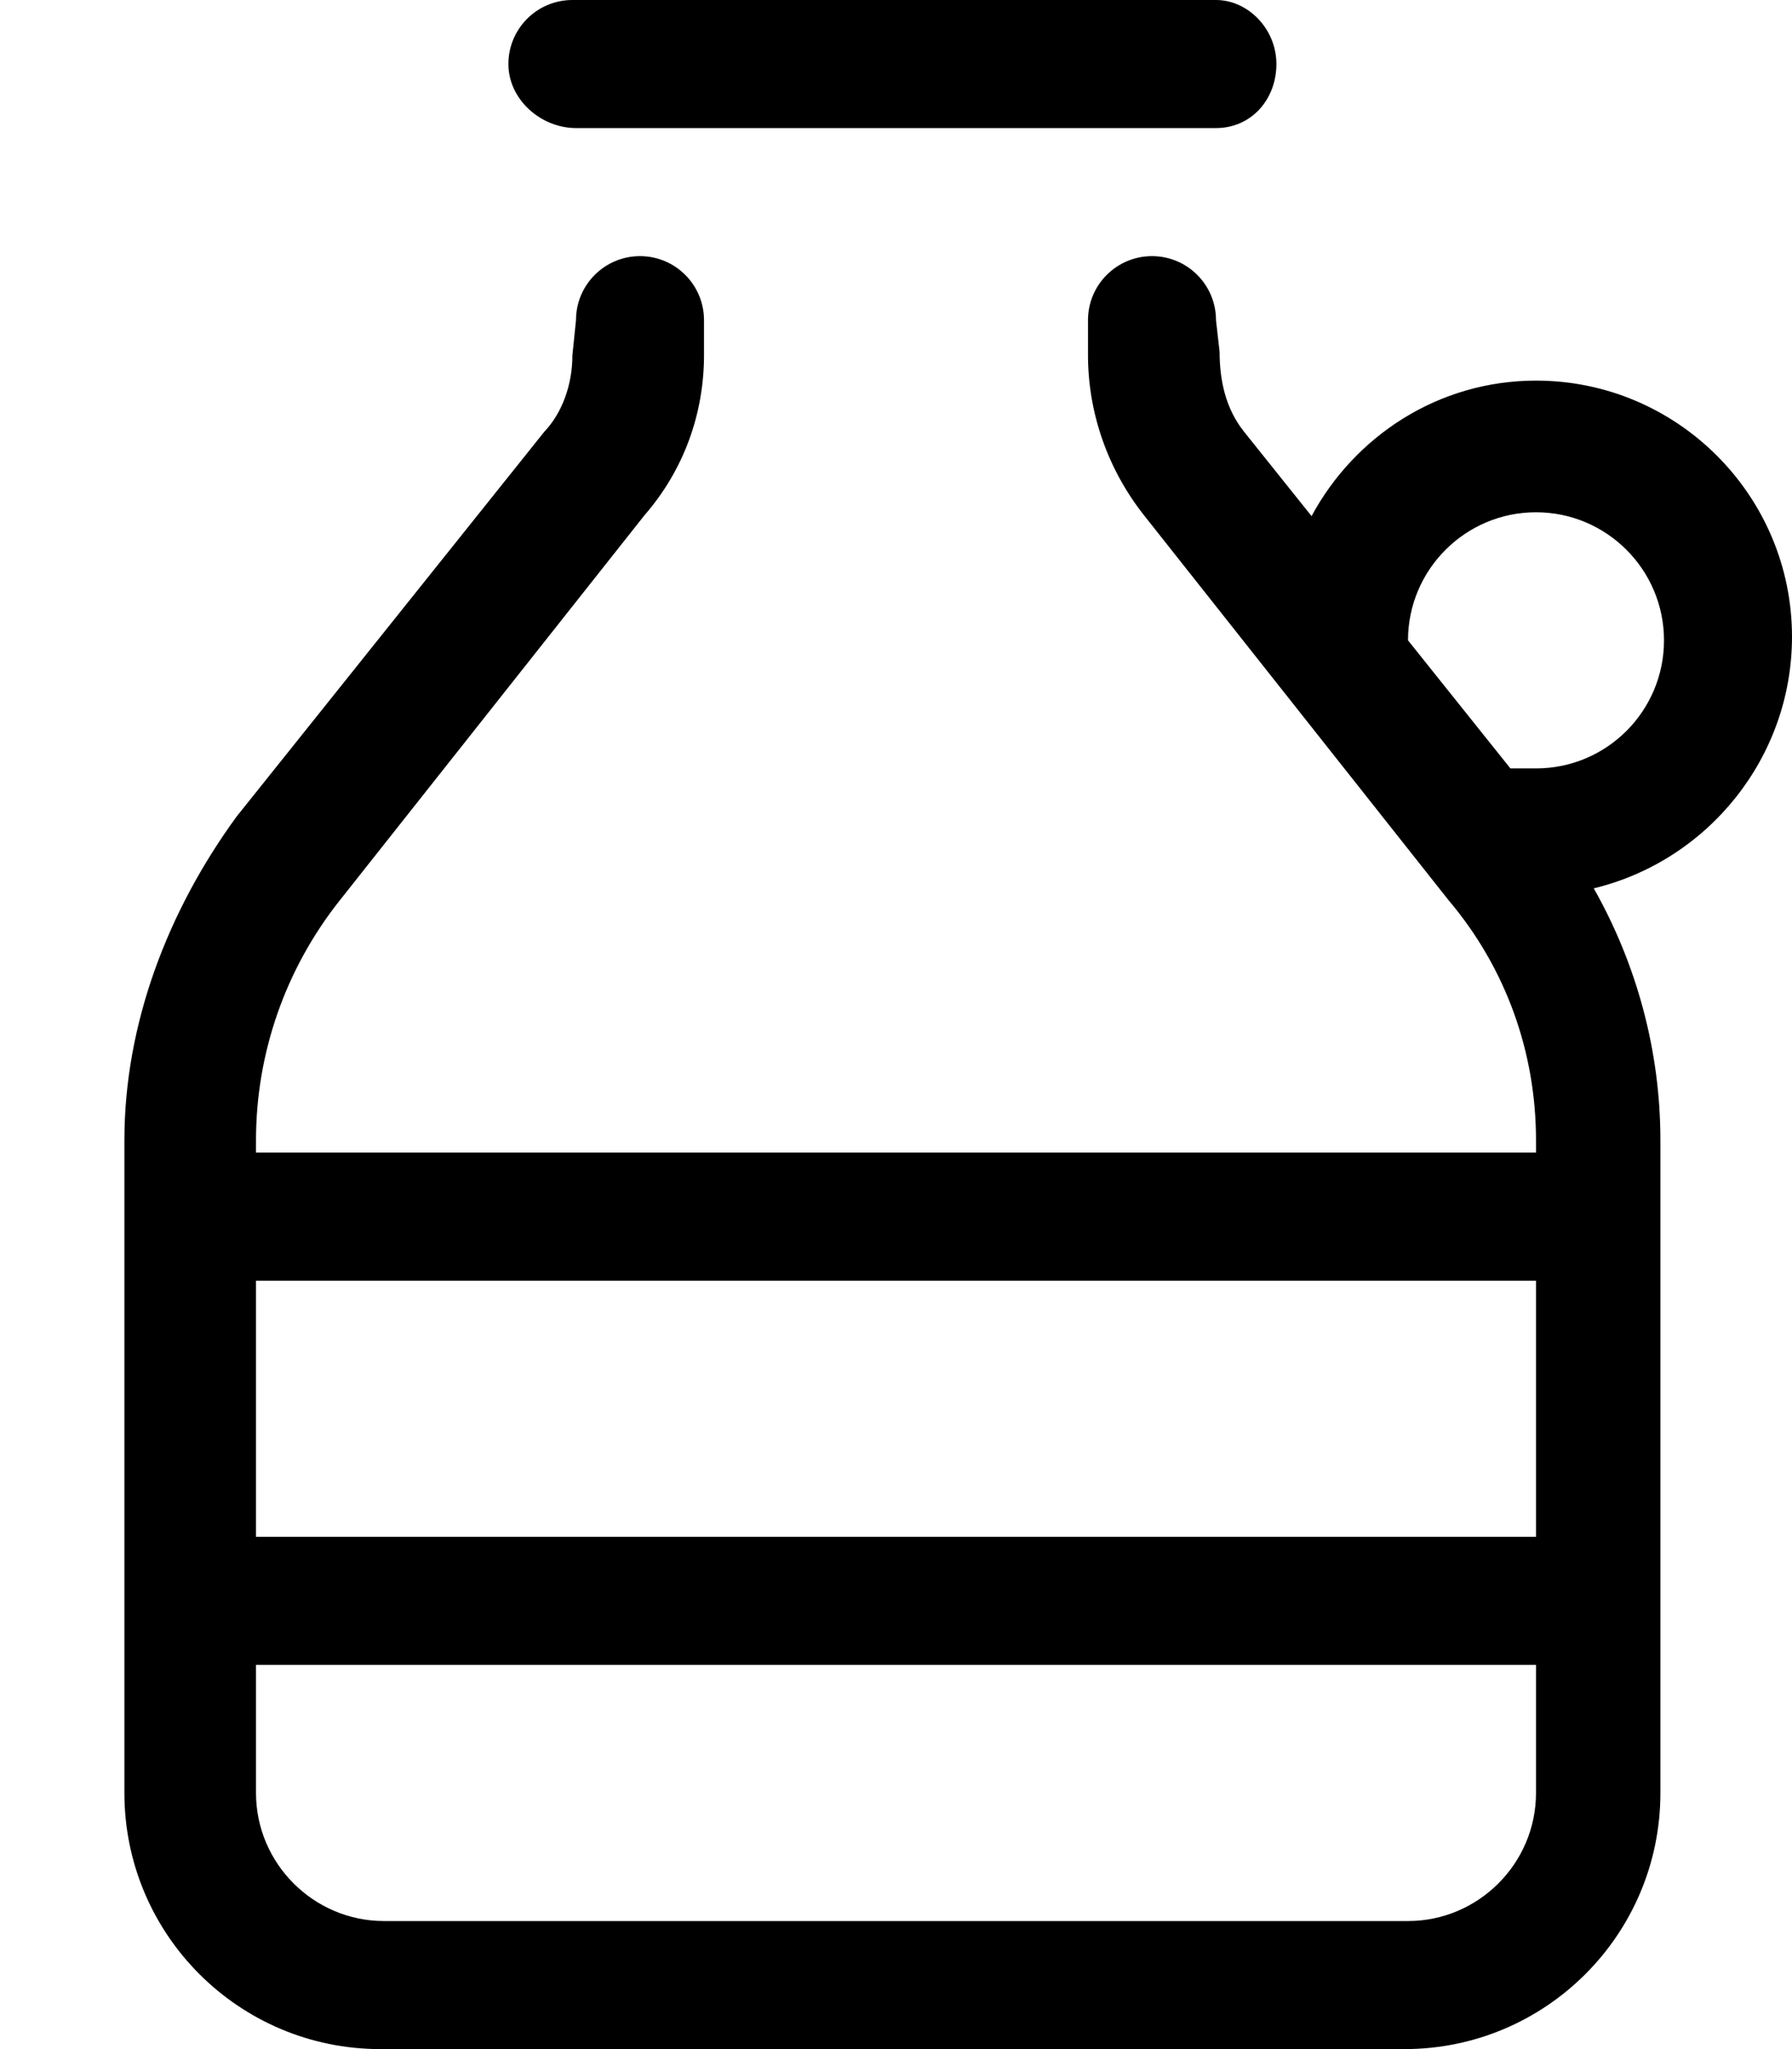
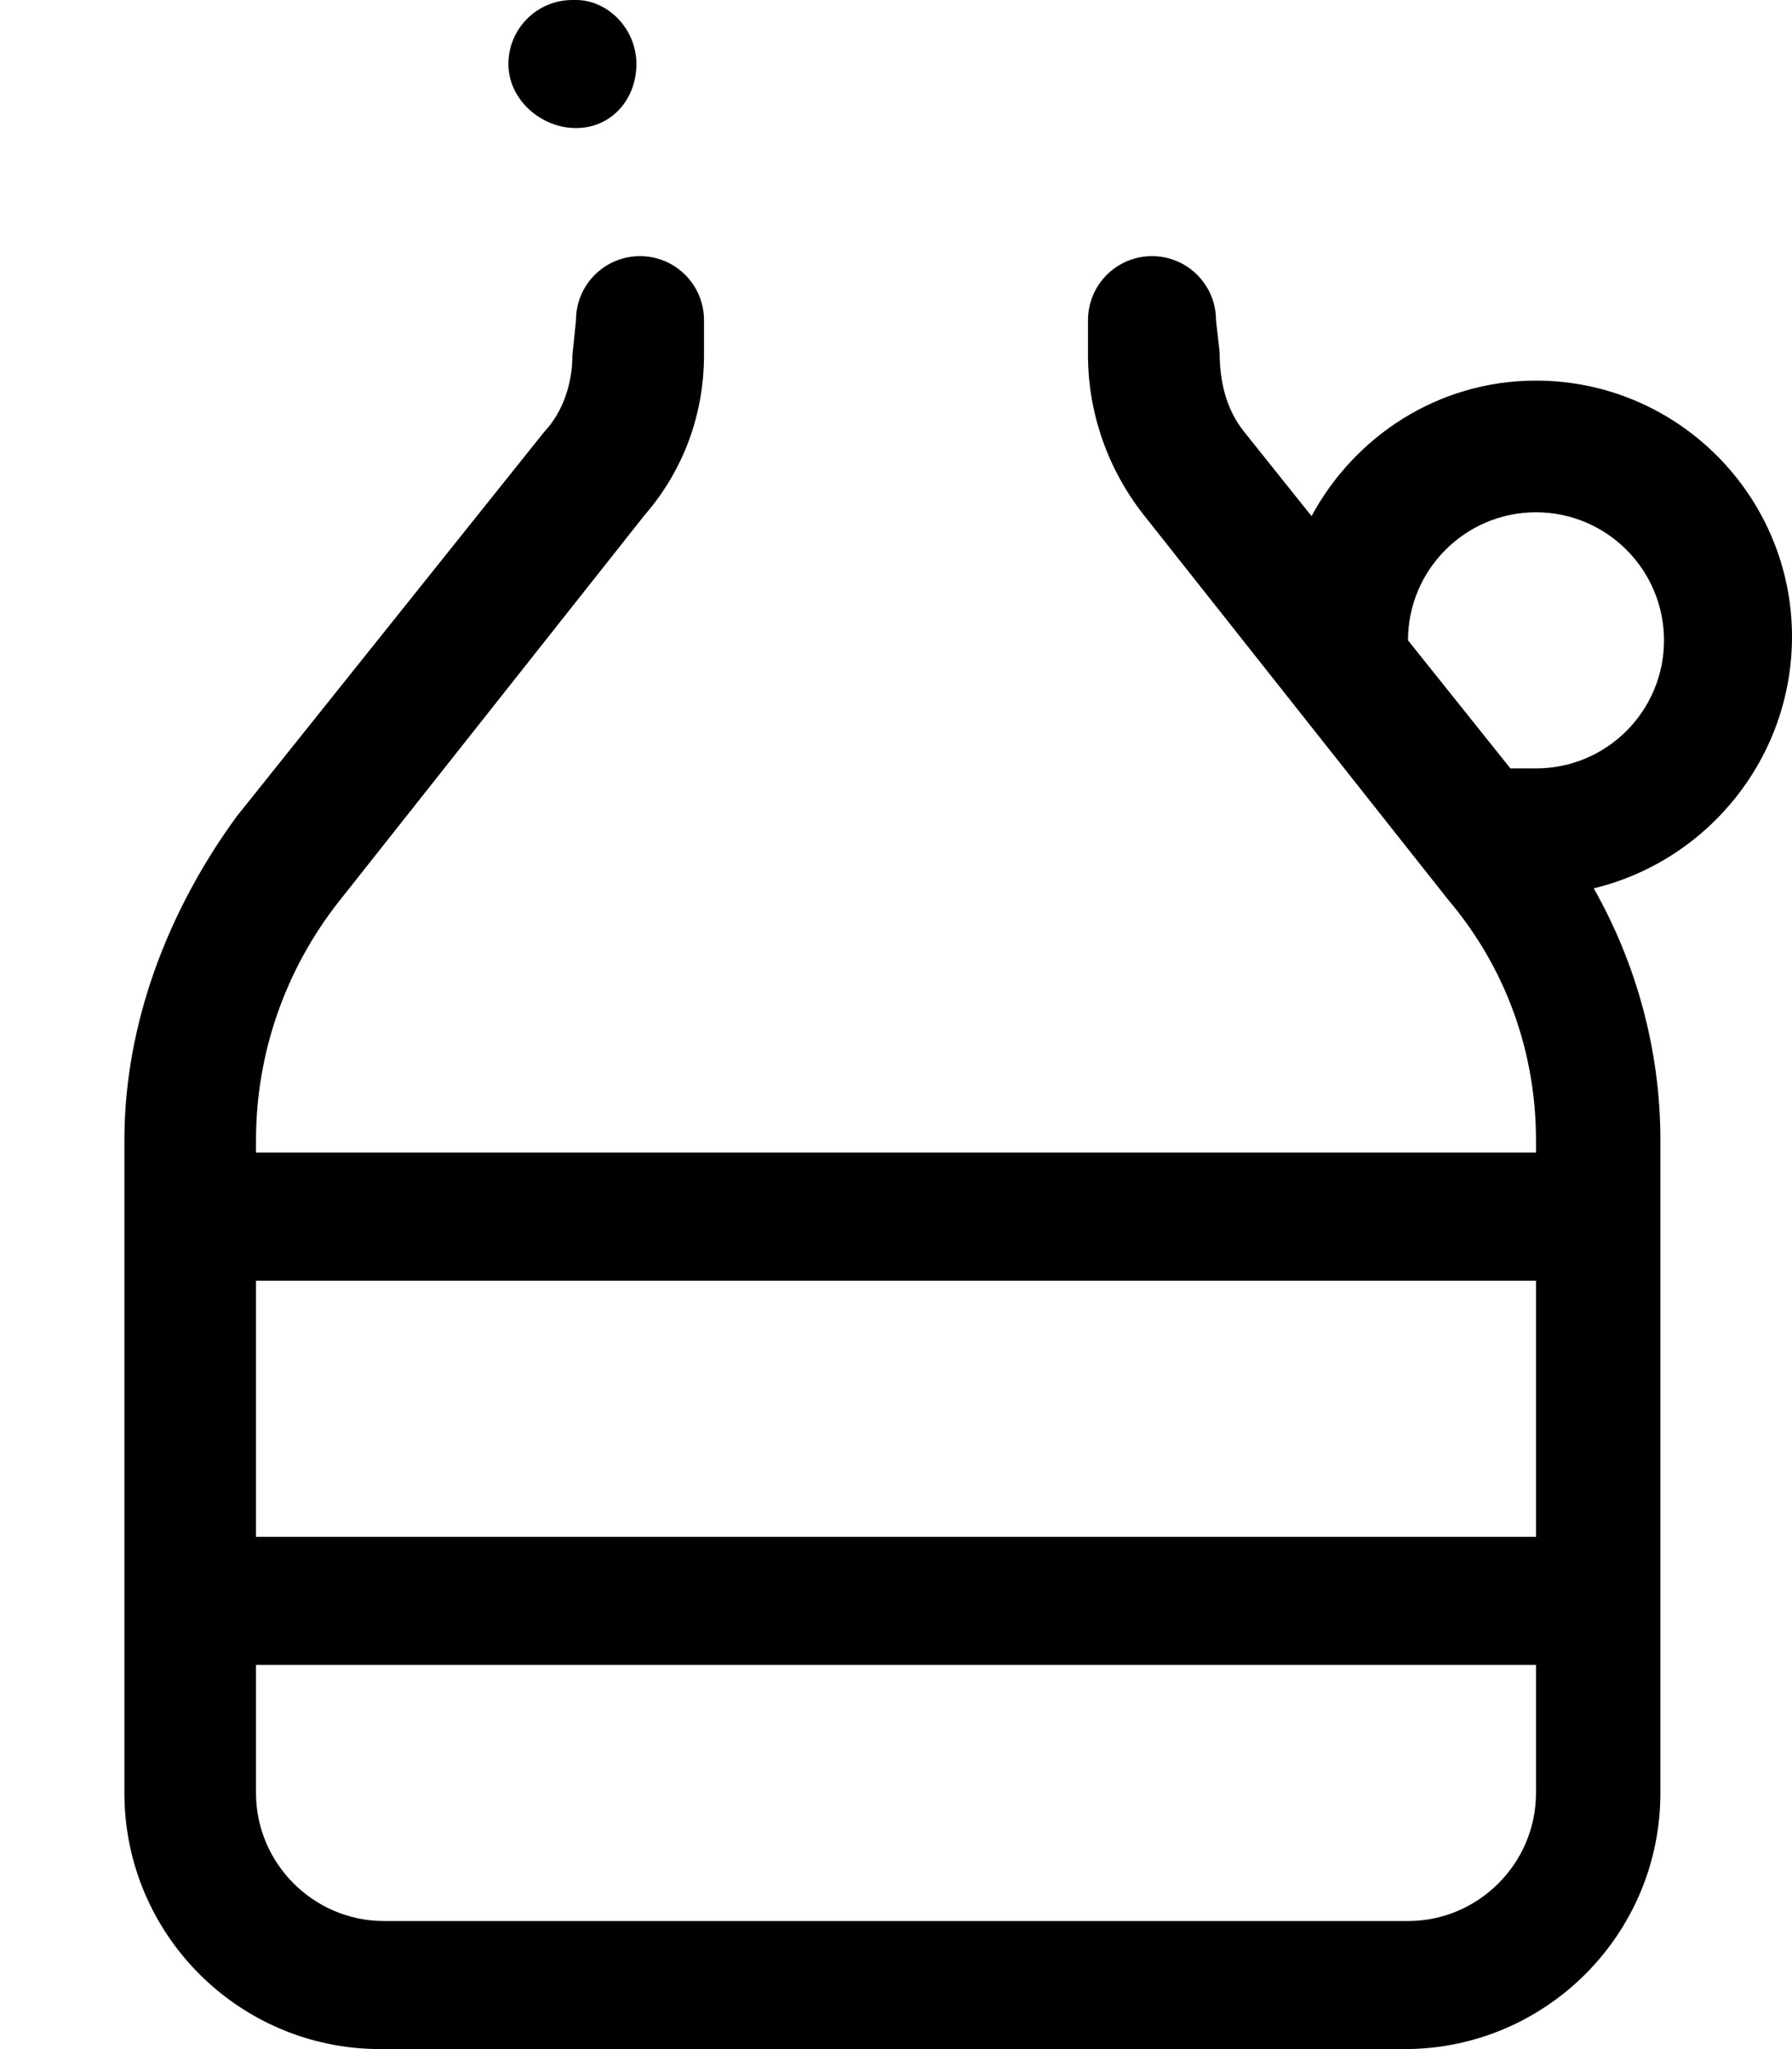
<svg xmlns="http://www.w3.org/2000/svg" viewBox="0 0 448 512">
-   <path d="M144 32h160c8.836 0 15.1-7.164 15.1-16c0-8.838-7.164-16-15.1-16H143.1c-8.836 0-16 7.162-16 16C127.1 24.84 135.2 32 144 32zM448 159.1c0-35.3-28.72-64-64-64c-24.33 0-45.29 13.81-56.11 33.86l-16.89-21.11c-4.531-5.664-6.1-12.68-6.1-19.93L304 80c0-8.838-7.164-16-16-16S272 71.16 272 80v8.75c0 14.5 5 28.62 14 40l76.1 96.13C376.6 242 384 263.1 384 284.9V288H64V284.9c0-21.75 7.375-42.88 21-60l76.1-96.13C171 117.4 176 103.3 176 88.75V80c0-8.838-7.164-16-16-16S144 71.16 144 80L143.1 88.76c0 7.252-2.48 14.33-7.011 19.1l-76.93 96.16C41.93 227.6 31.1 255.9 31.1 284.9l-0 163.1c0 35.35 28.65 64 64 64h256c35.35 0 64-28.66 64-64l0-163.1c0-22.17-5.853-43.83-16.66-62.93C427.2 215 448 189.1 448 159.1zM384 448c0 17.6-14.4 32-32 32H96c-17.6 0-32-14.4-32-32v-32h320V448zM384 384H64v-64h320V384zM384 192h-6.4L352 160c0-17.64 14.34-32 32-32s32 14.36 32 32S401.7 192 384 192z" />
+   <path d="M144 32c8.836 0 15.1-7.164 15.1-16c0-8.838-7.164-16-15.1-16H143.1c-8.836 0-16 7.162-16 16C127.1 24.84 135.2 32 144 32zM448 159.1c0-35.3-28.72-64-64-64c-24.33 0-45.29 13.81-56.11 33.86l-16.89-21.11c-4.531-5.664-6.1-12.68-6.1-19.93L304 80c0-8.838-7.164-16-16-16S272 71.16 272 80v8.75c0 14.5 5 28.62 14 40l76.1 96.13C376.6 242 384 263.1 384 284.9V288H64V284.9c0-21.75 7.375-42.88 21-60l76.1-96.13C171 117.4 176 103.3 176 88.75V80c0-8.838-7.164-16-16-16S144 71.16 144 80L143.1 88.76c0 7.252-2.48 14.33-7.011 19.1l-76.93 96.16C41.93 227.6 31.1 255.9 31.1 284.9l-0 163.1c0 35.35 28.65 64 64 64h256c35.35 0 64-28.66 64-64l0-163.1c0-22.17-5.853-43.83-16.66-62.93C427.2 215 448 189.1 448 159.1zM384 448c0 17.6-14.4 32-32 32H96c-17.6 0-32-14.4-32-32v-32h320V448zM384 384H64v-64h320V384zM384 192h-6.4L352 160c0-17.64 14.34-32 32-32s32 14.36 32 32S401.7 192 384 192z" />
</svg>